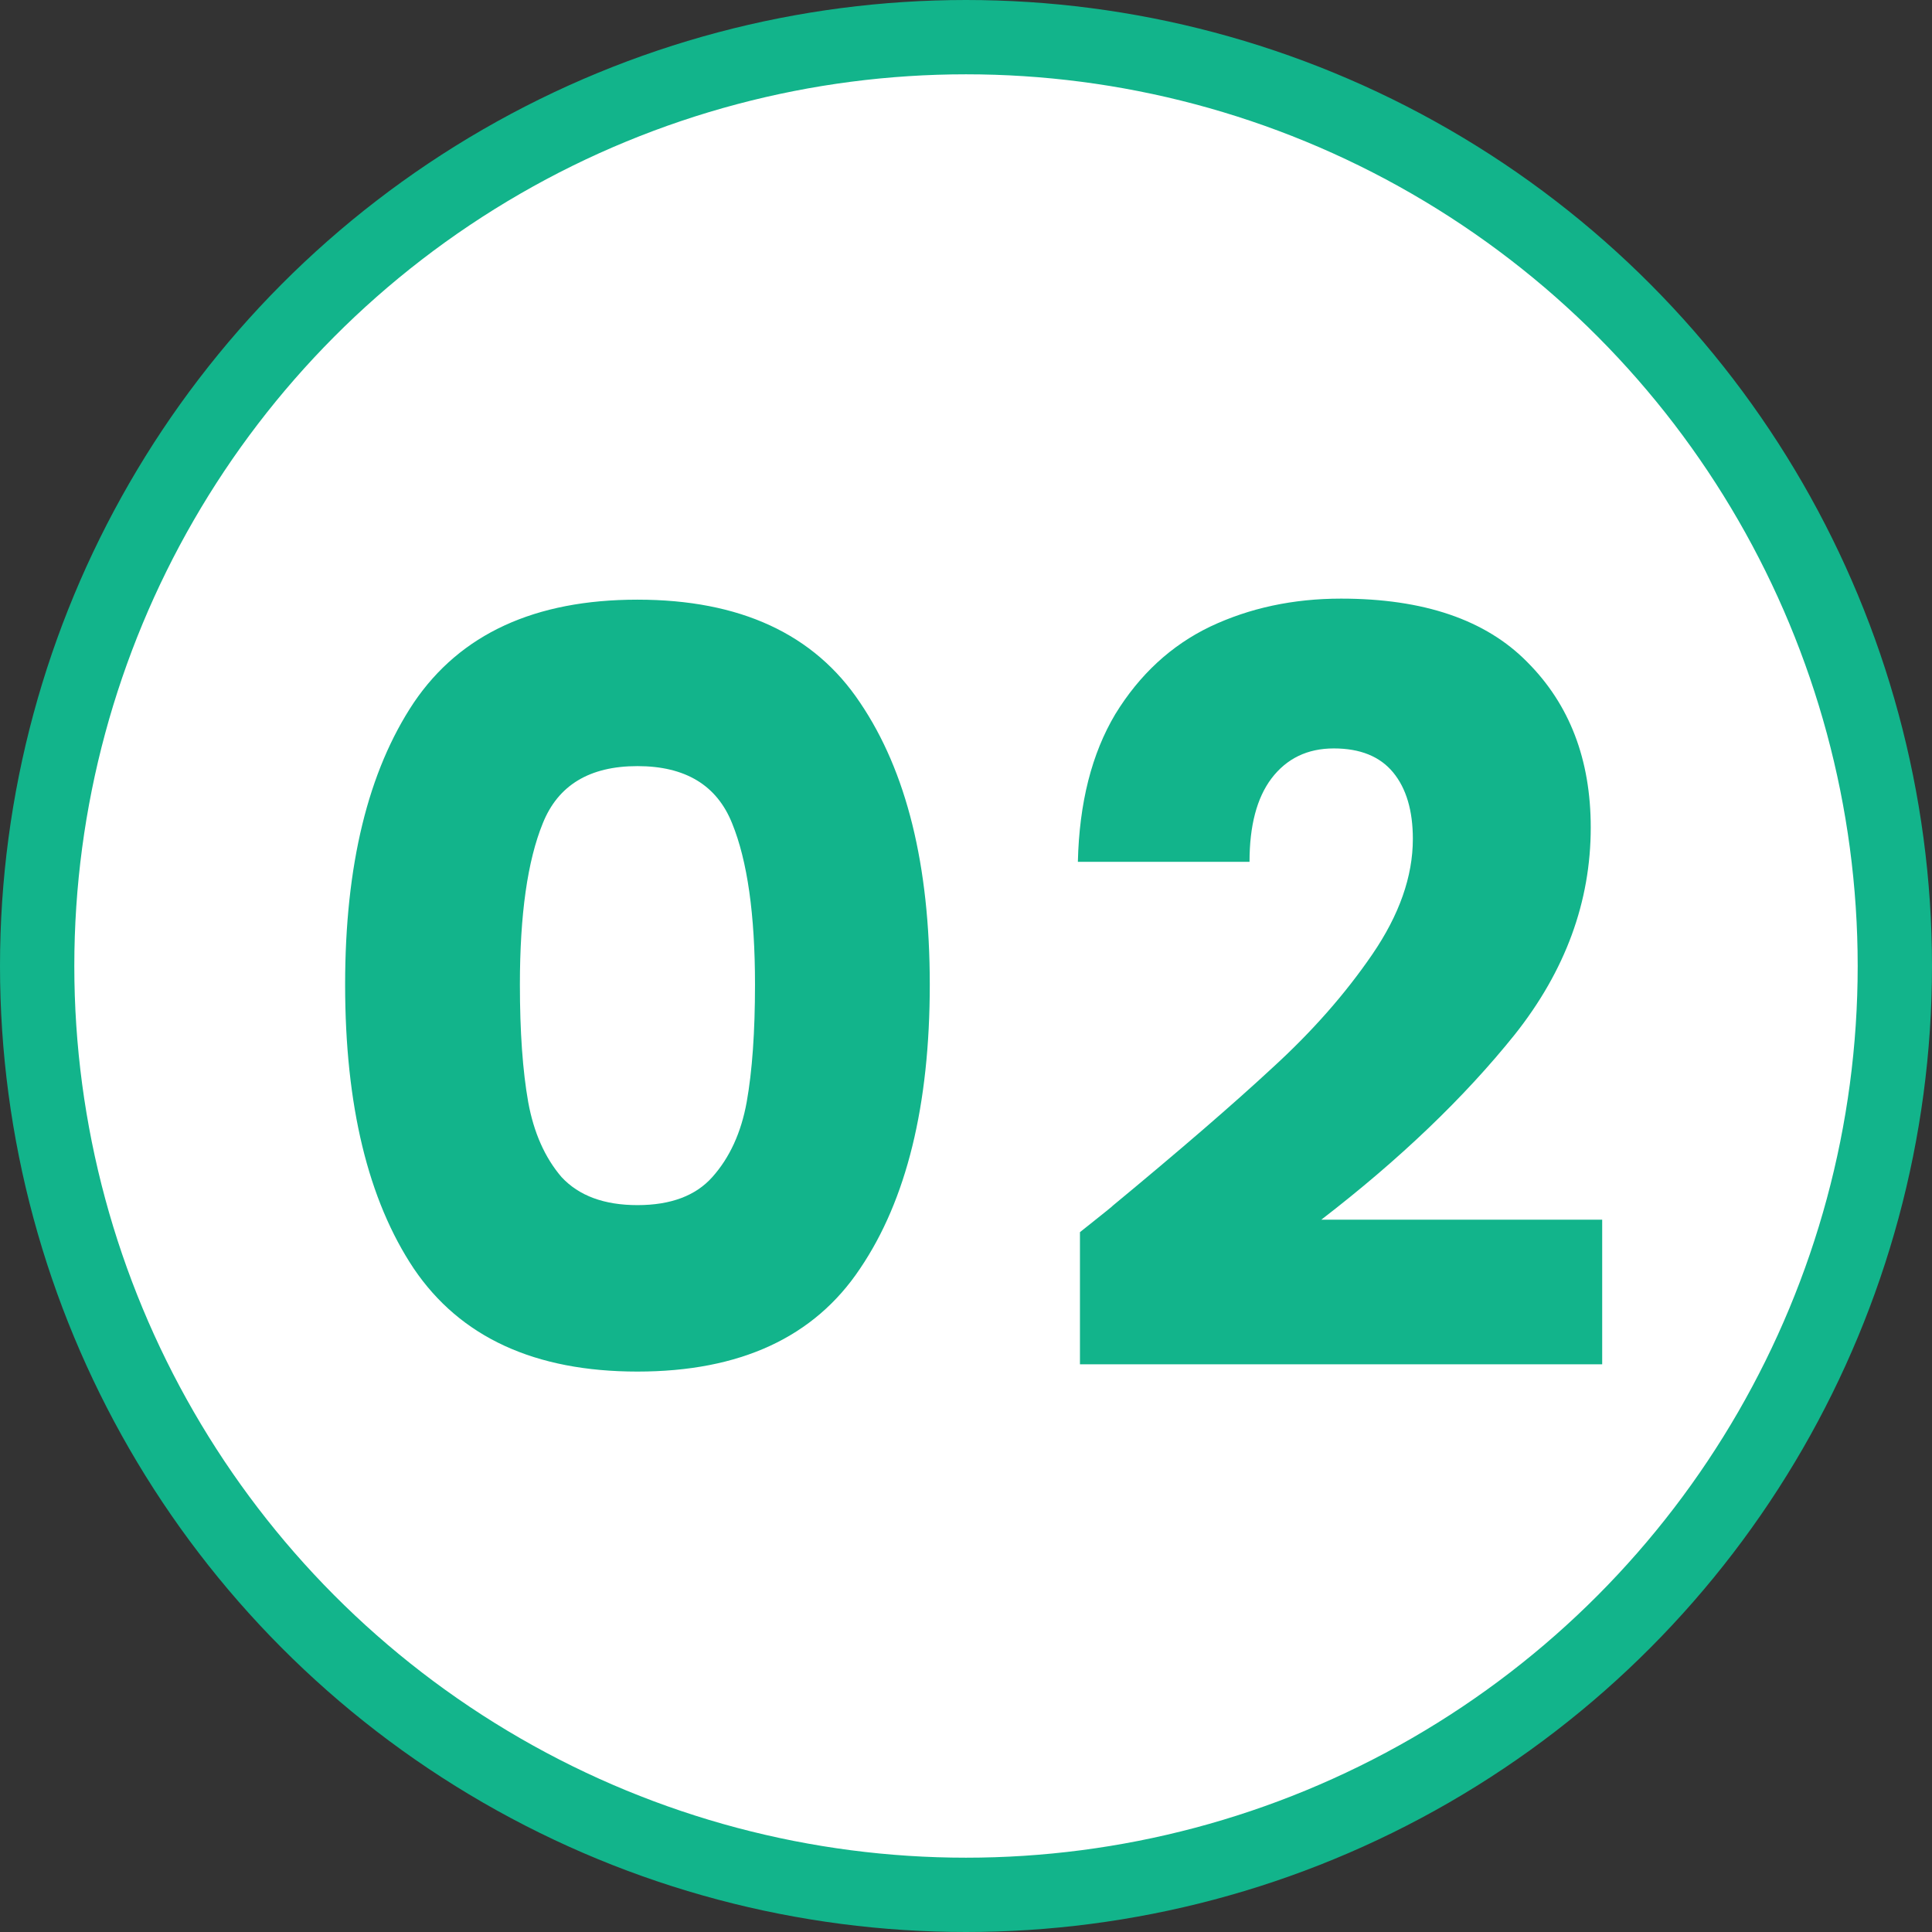
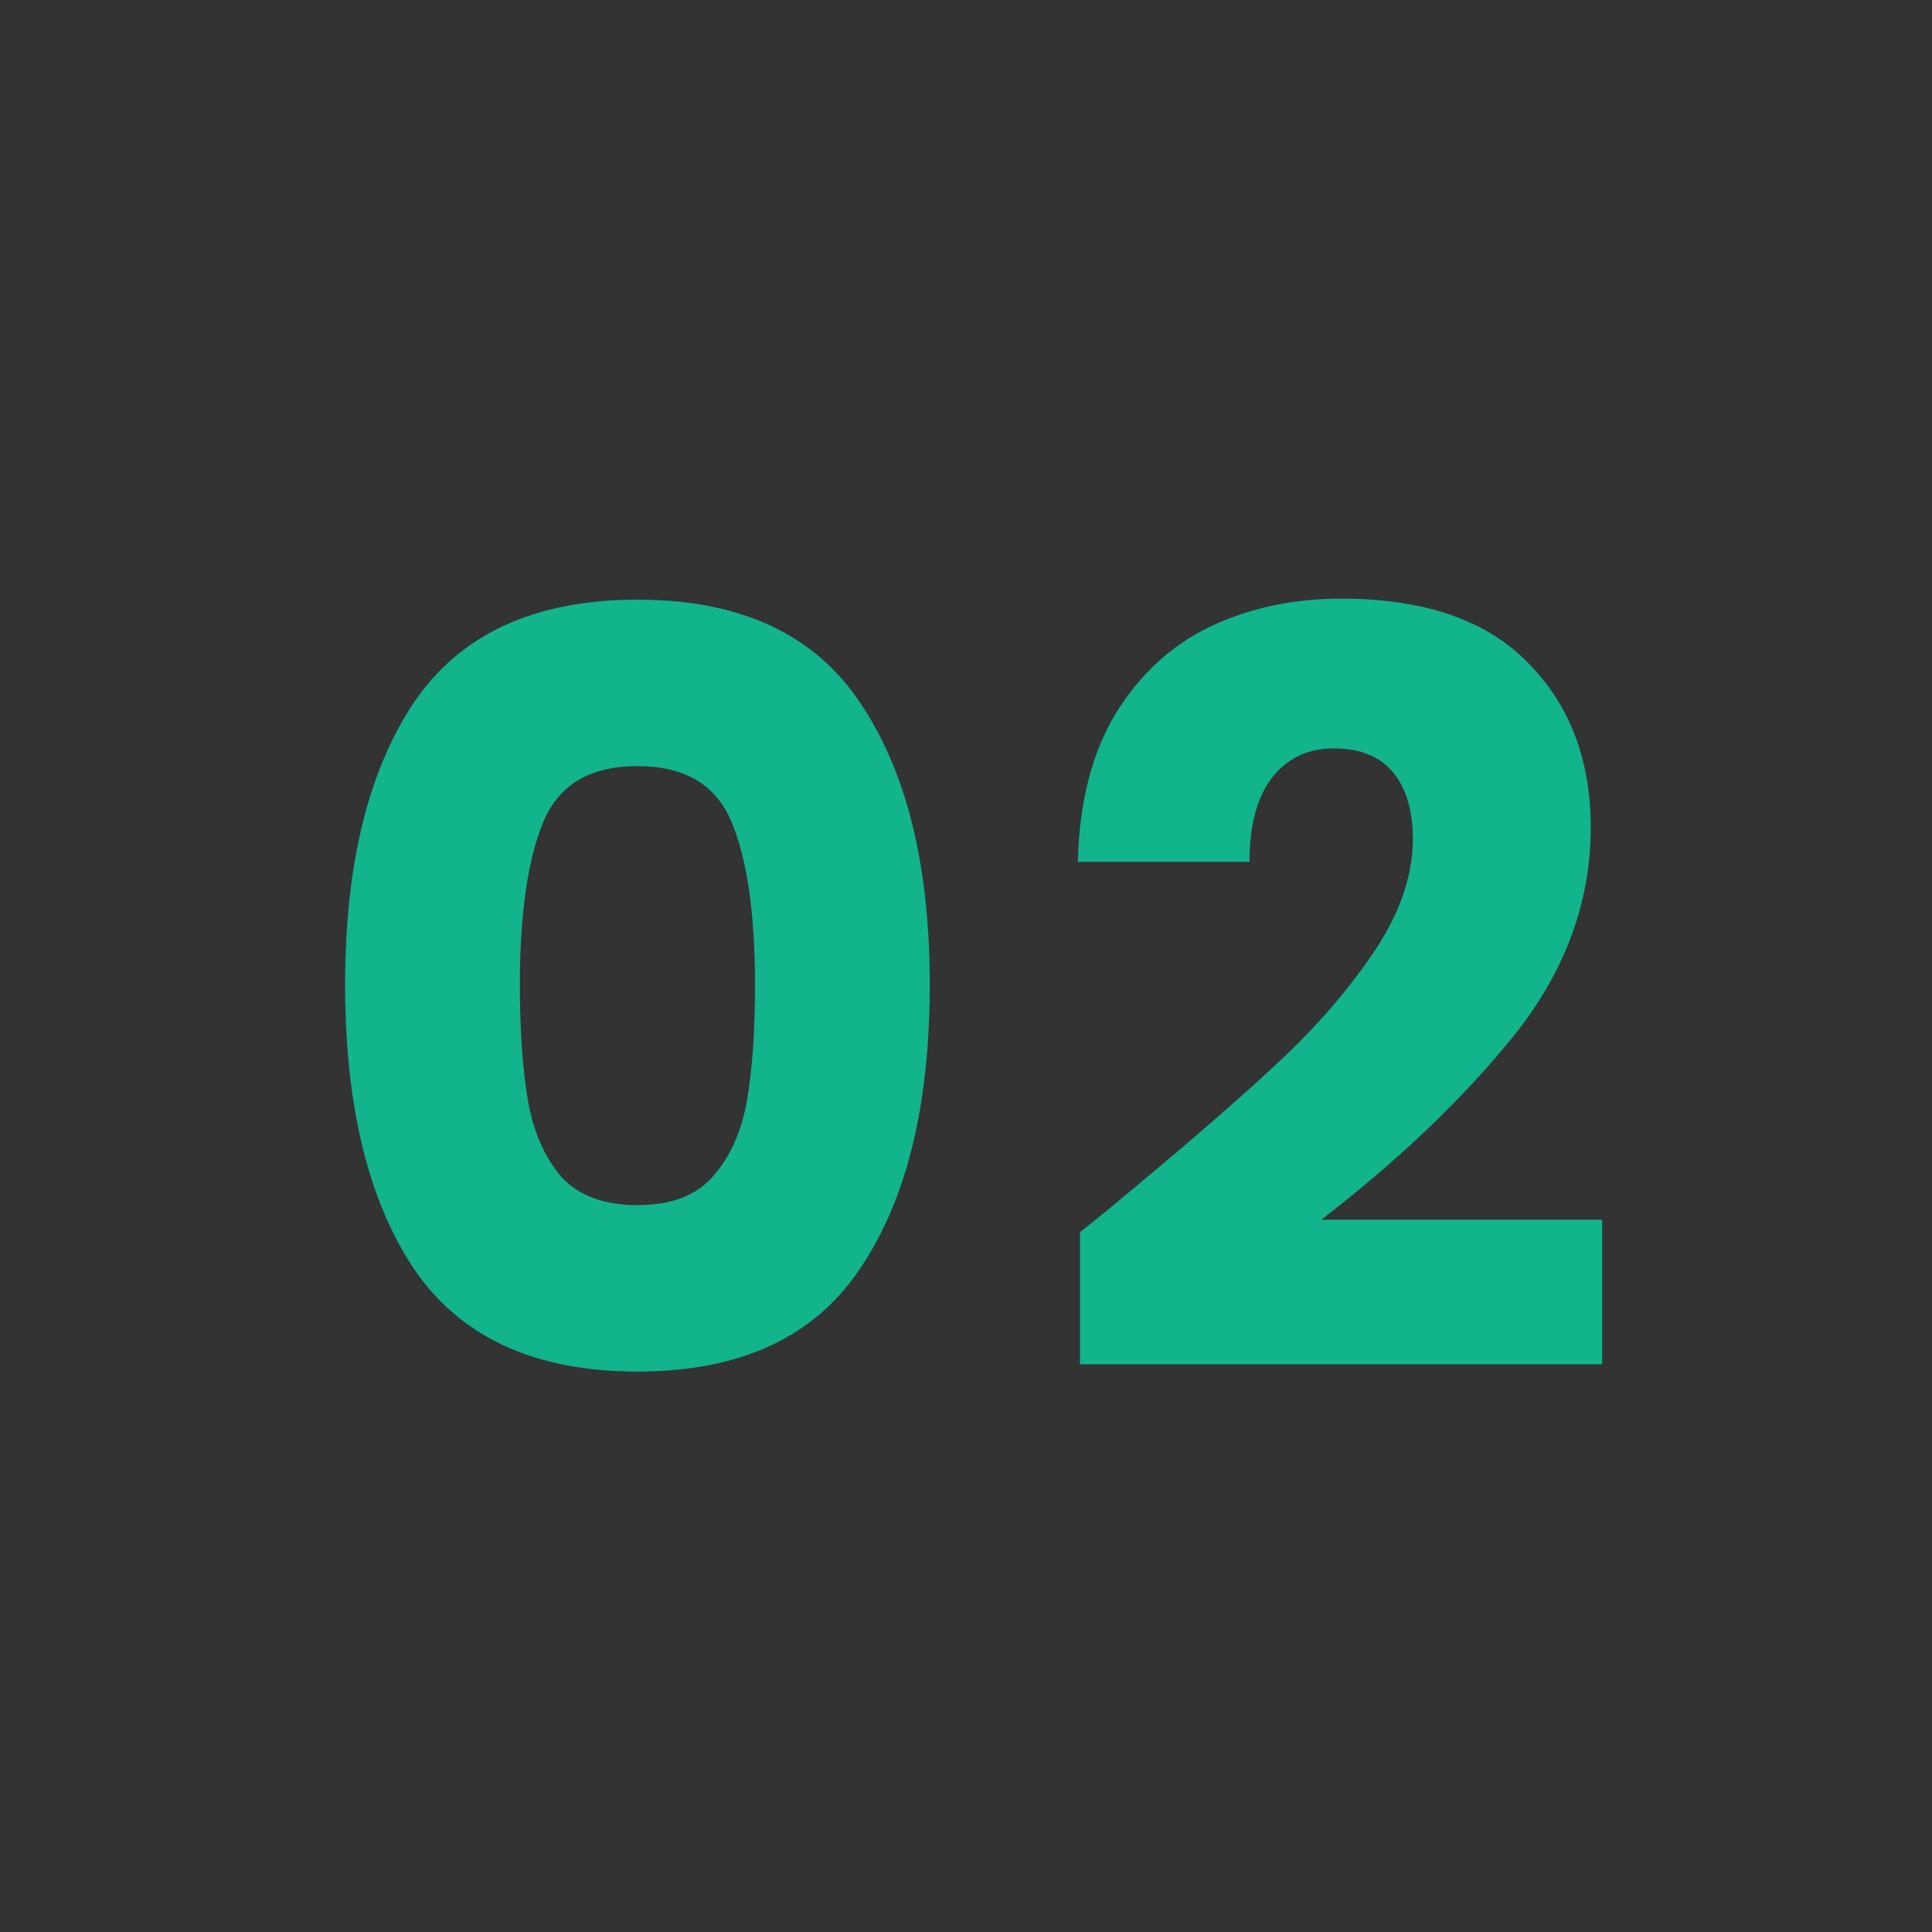
<svg xmlns="http://www.w3.org/2000/svg" width="52" height="52" viewBox="0 0 52 52" fill="none">
  <rect x="0" y="0" width="52" height="52" fill="#333333" stroke="none" />
-   <circle cx="26" cy="26" r="25" fill="white" stroke="#12B48B" stroke-width="2" />
  <path d="M9.289 26.5C9.289 23.289 9.905 20.76 11.137 18.912C12.388 17.064 14.395 16.14 17.157 16.14C19.92 16.14 21.917 17.064 23.149 18.912C24.4 20.76 25.025 23.289 25.025 26.5C25.025 29.748 24.4 32.296 23.149 34.144C21.917 35.992 19.92 36.916 17.157 36.916C14.395 36.916 12.388 35.992 11.137 34.144C9.905 32.296 9.289 29.748 9.289 26.5ZM20.321 26.5C20.321 24.615 20.116 23.168 19.705 22.16C19.294 21.133 18.445 20.62 17.157 20.62C15.869 20.62 15.02 21.133 14.609 22.16C14.198 23.168 13.993 24.615 13.993 26.5C13.993 27.769 14.068 28.824 14.217 29.664C14.367 30.485 14.665 31.157 15.113 31.68C15.58 32.184 16.261 32.436 17.157 32.436C18.053 32.436 18.725 32.184 19.173 31.68C19.64 31.157 19.948 30.485 20.097 29.664C20.247 28.824 20.321 27.769 20.321 26.5ZM29.067 33.164C29.701 32.66 29.991 32.427 29.935 32.464C31.764 30.952 33.201 29.711 34.247 28.74C35.311 27.769 36.207 26.752 36.935 25.688C37.663 24.624 38.027 23.588 38.027 22.58C38.027 21.815 37.849 21.217 37.495 20.788C37.14 20.359 36.608 20.144 35.899 20.144C35.189 20.144 34.629 20.415 34.219 20.956C33.827 21.479 33.631 22.225 33.631 23.196H29.011C29.048 21.609 29.384 20.284 30.019 19.22C30.672 18.156 31.521 17.372 32.567 16.868C33.631 16.364 34.807 16.112 36.095 16.112C38.316 16.112 39.987 16.681 41.107 17.82C42.245 18.959 42.815 20.443 42.815 22.272C42.815 24.269 42.133 26.127 40.771 27.844C39.408 29.543 37.672 31.204 35.563 32.828H43.123V36.72H29.067V33.164Z" fill="#12B48B" />
</svg>